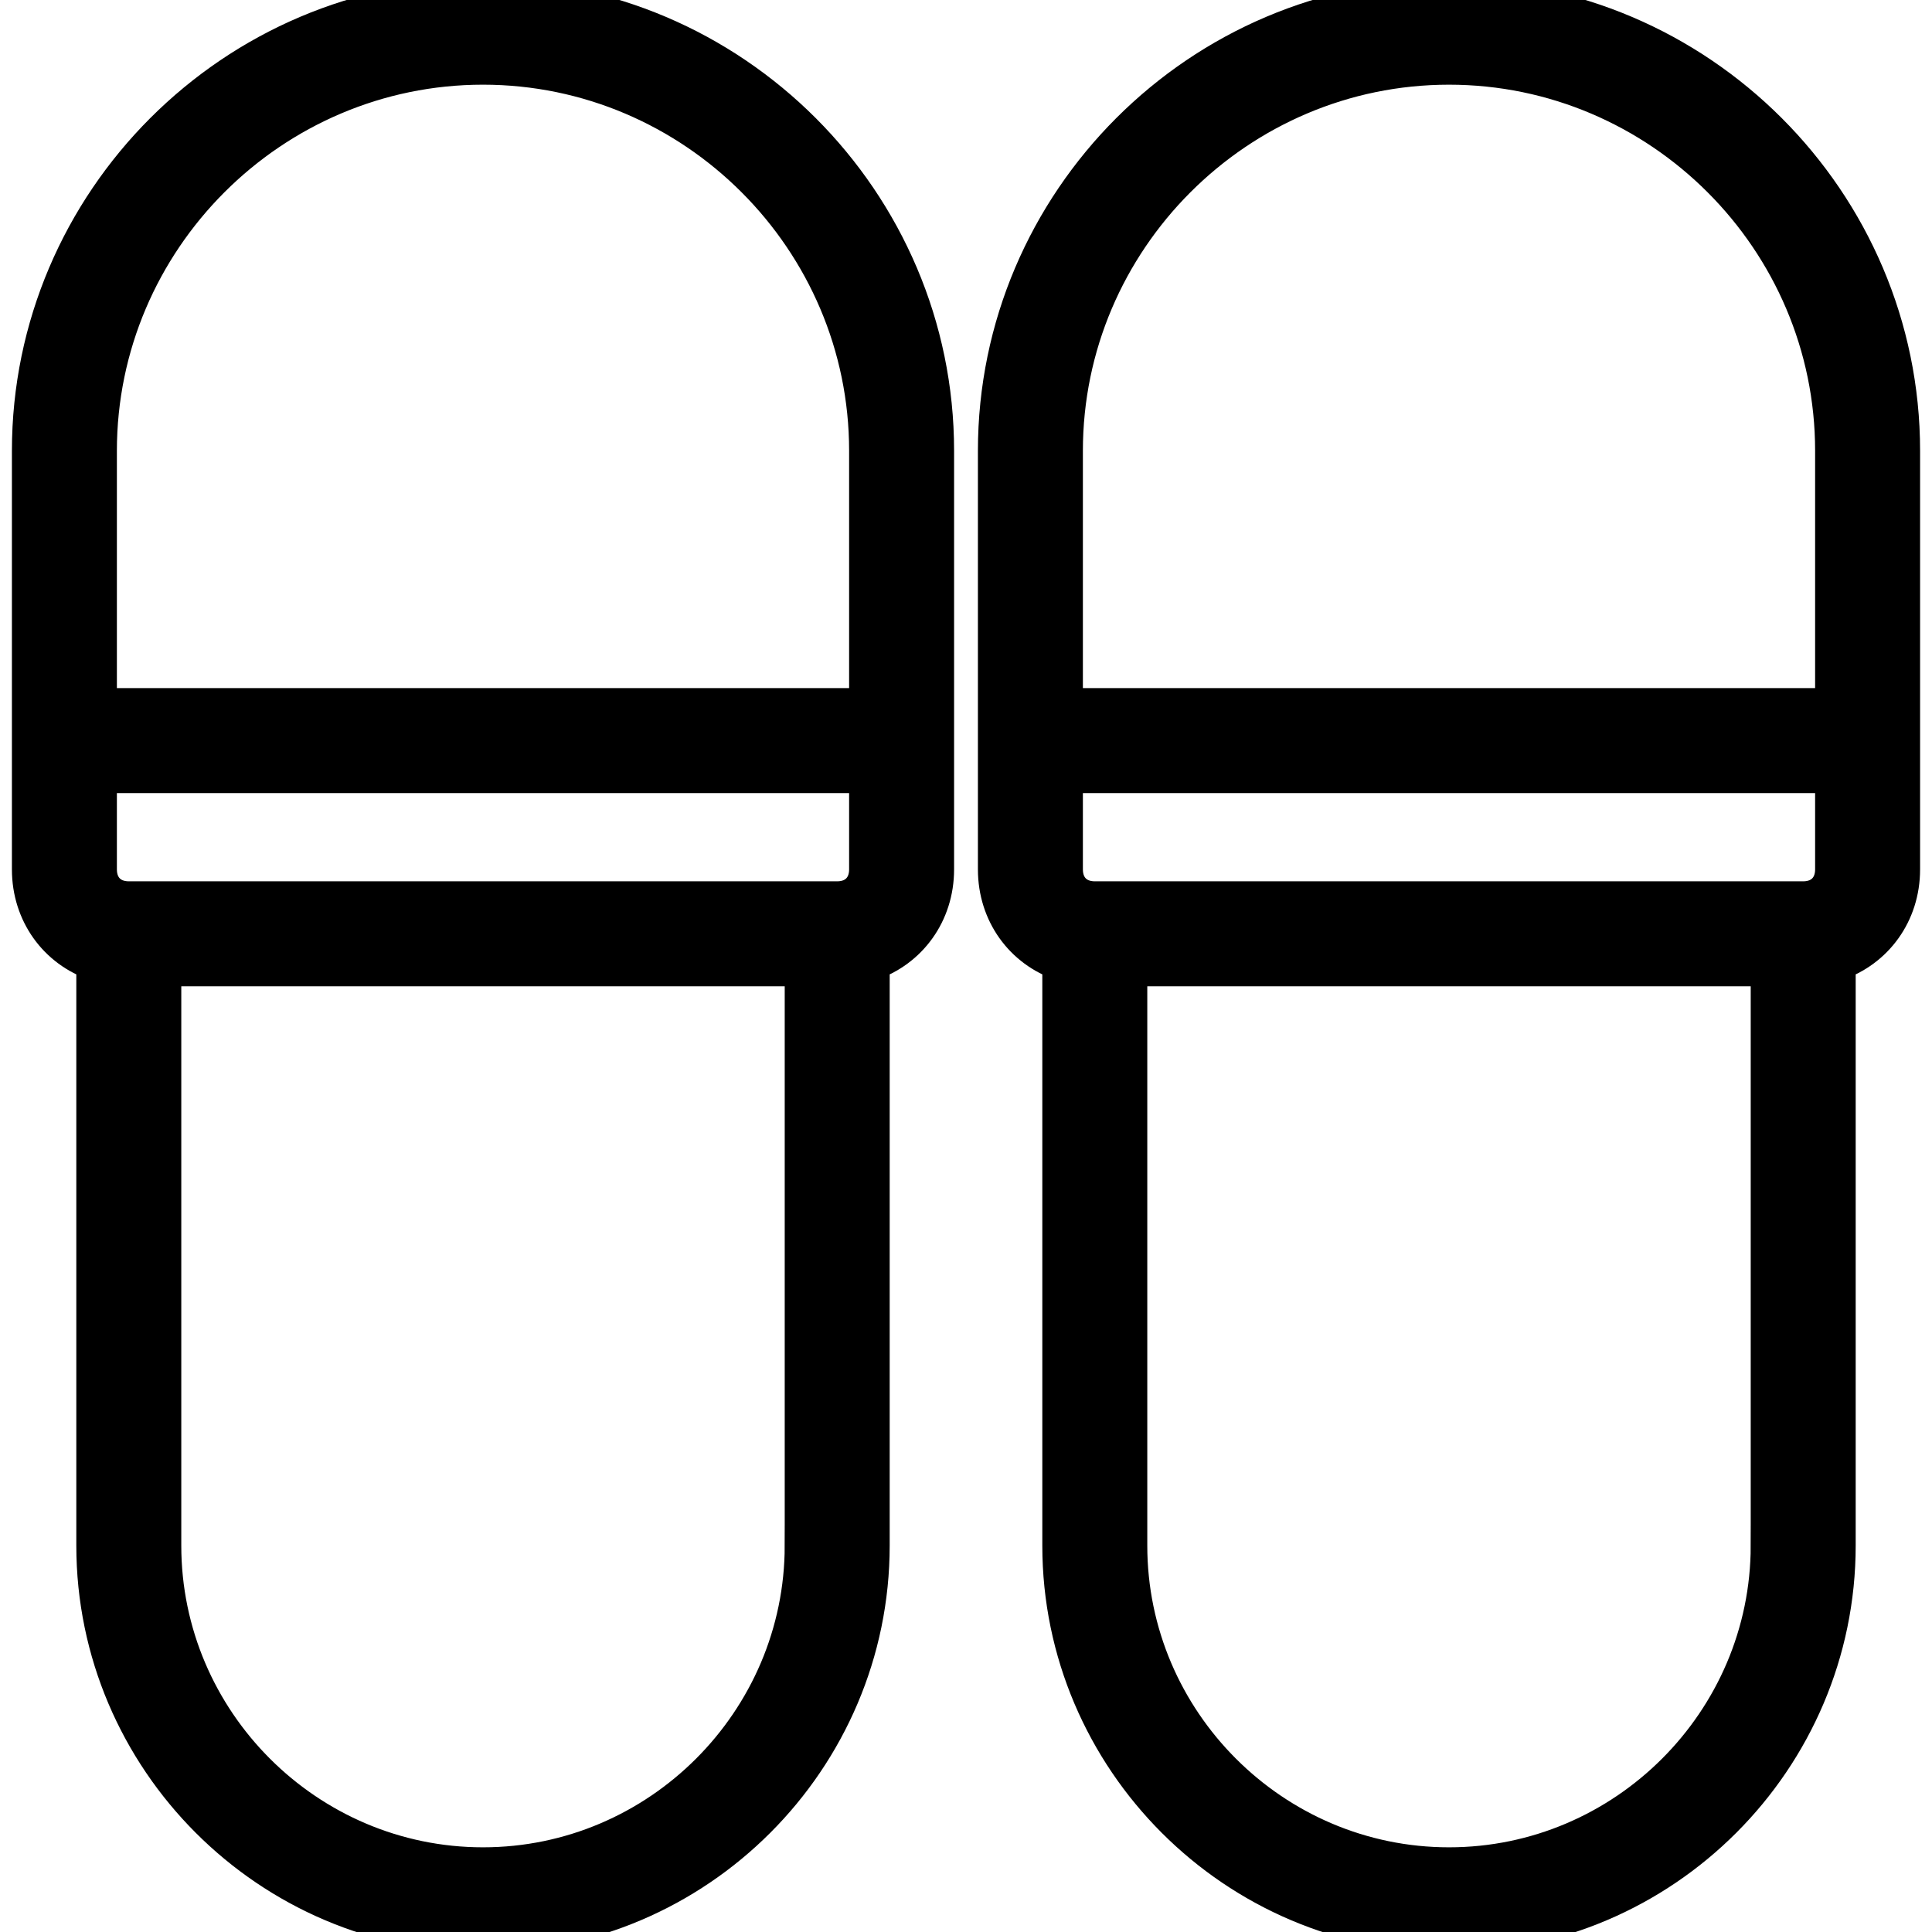
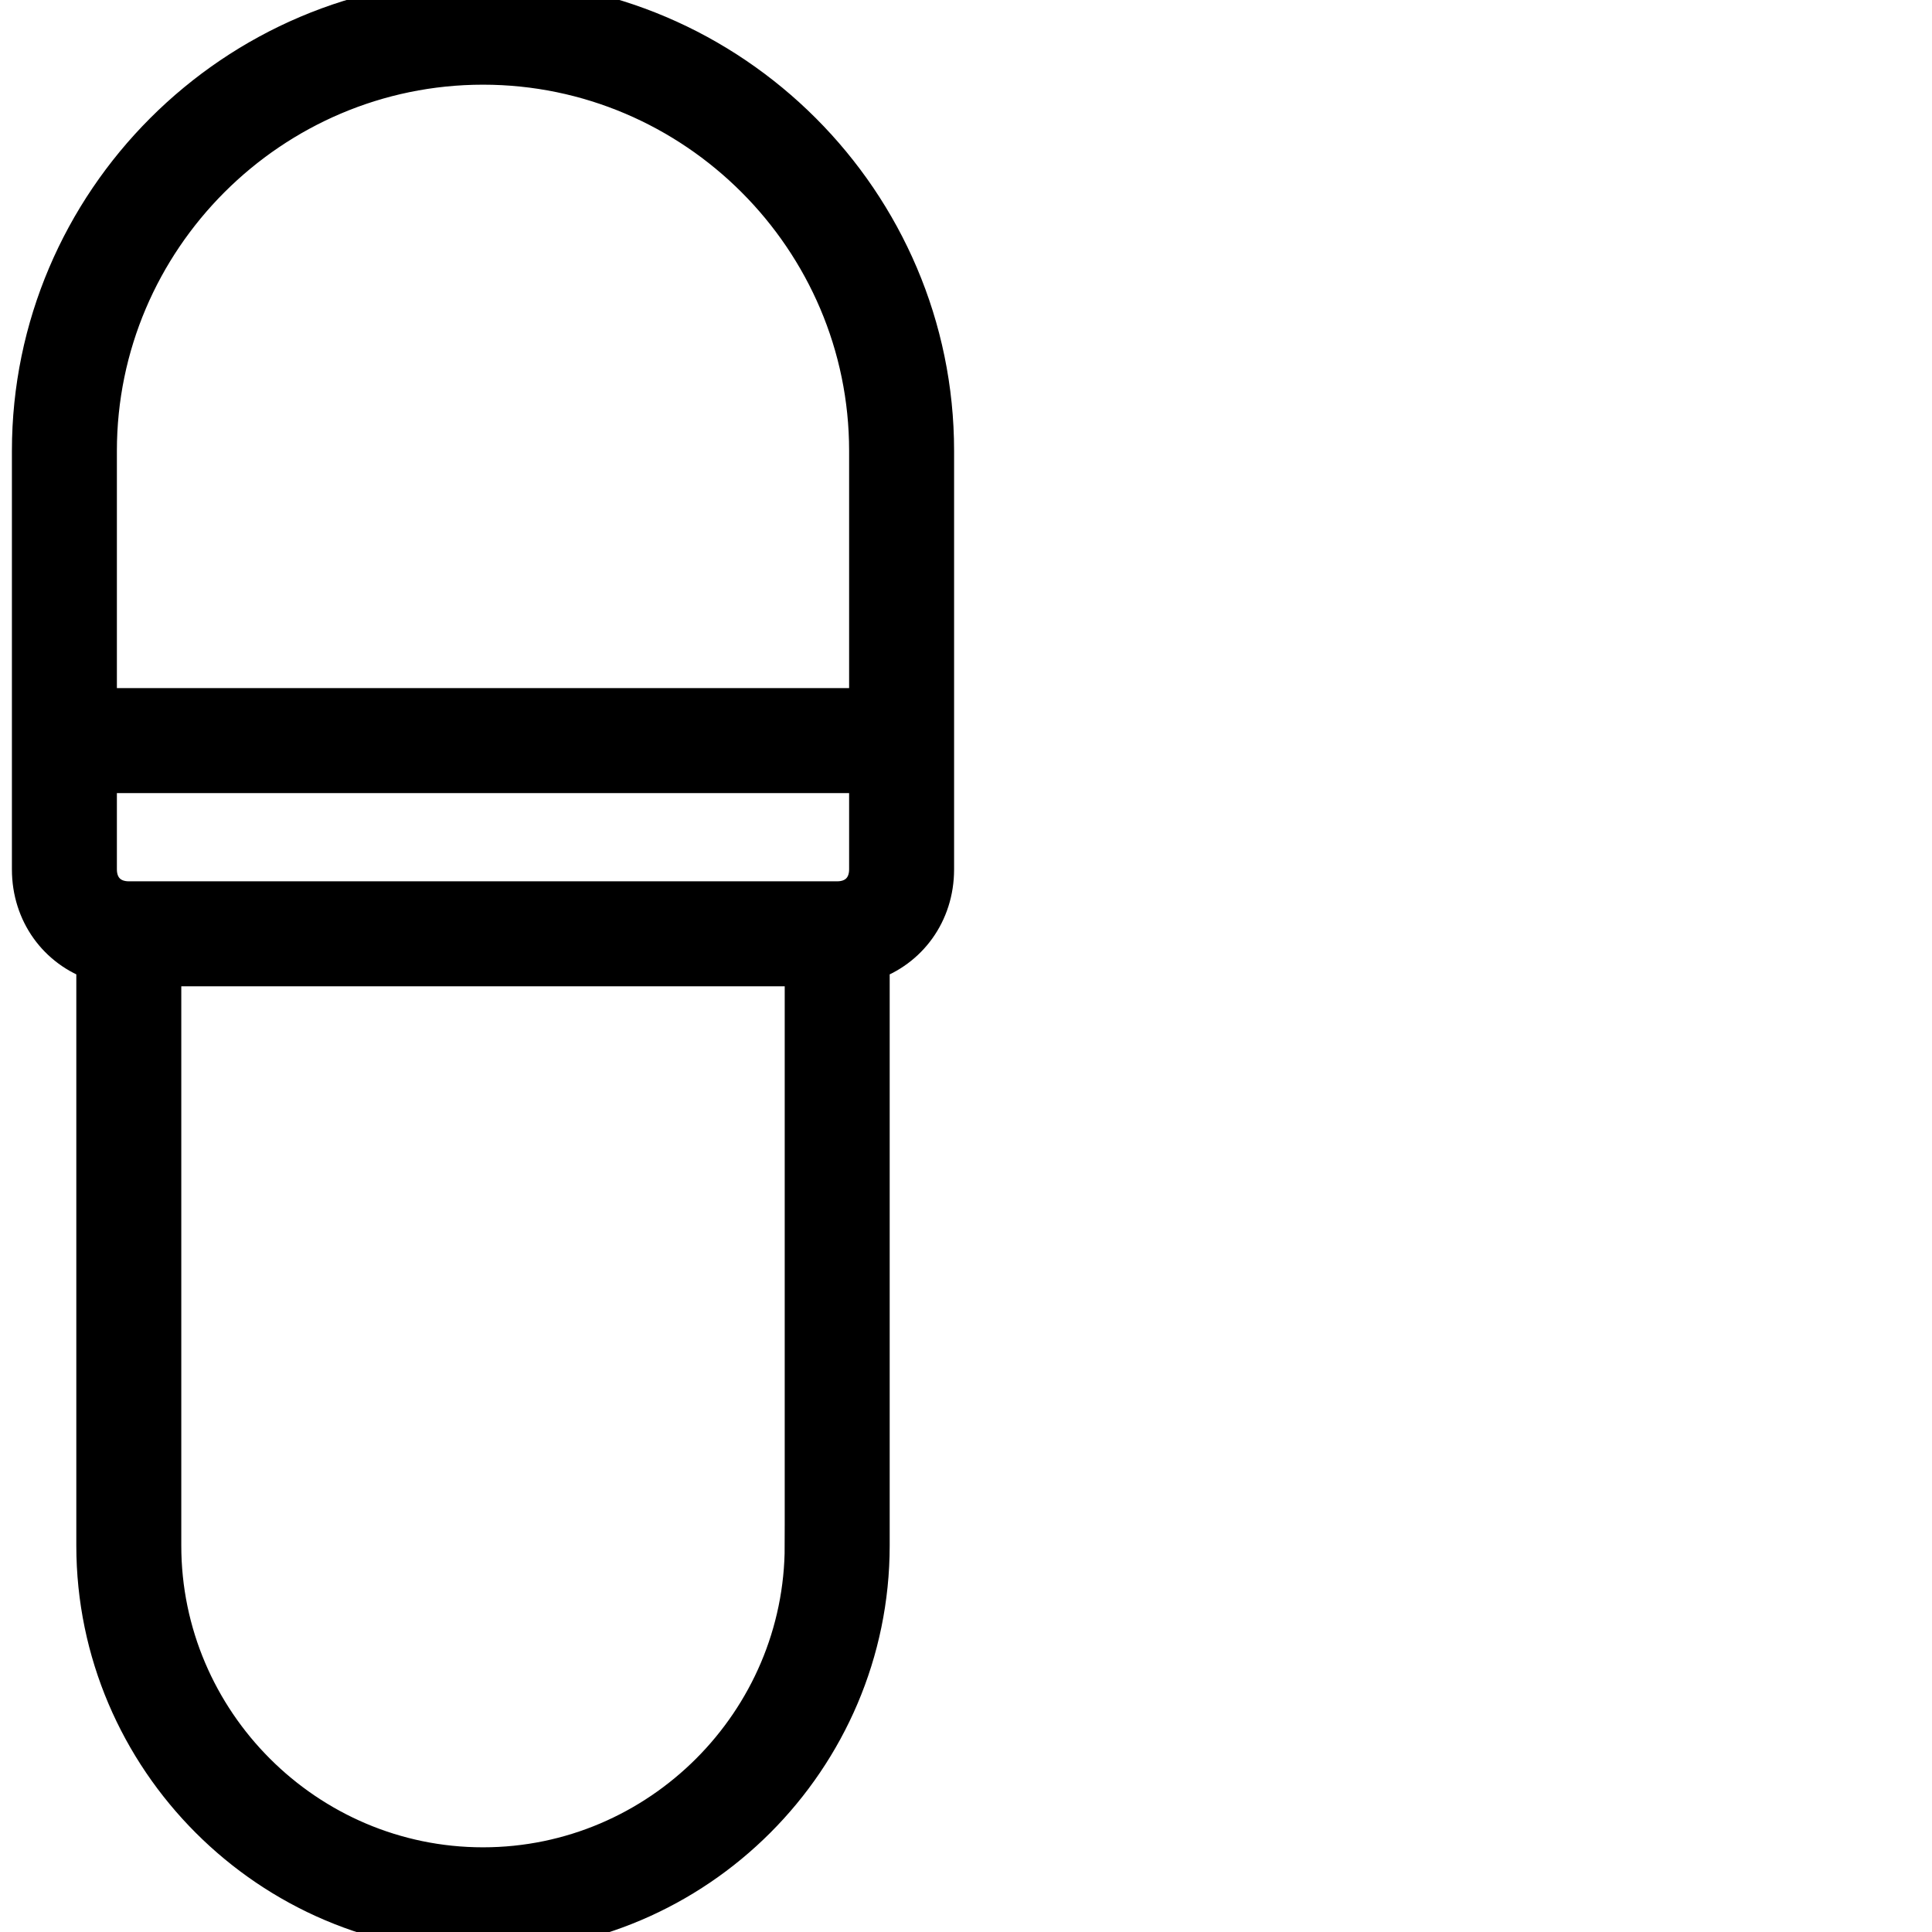
<svg xmlns="http://www.w3.org/2000/svg" fill="#000000" height="64px" width="64px" version="1.1" id="Layer_1" viewBox="0 0 512.00 512.00" xml:space="preserve" stroke="#000000" stroke-width="10.752">
  <g id="SVGRepo_bgCarrier" stroke-width="0" />
  <g id="SVGRepo_tracerCarrier" stroke-linecap="round" stroke-linejoin="round" />
  <g id="SVGRepo_iconCarrier">
    <g transform="translate(1 1)">
      <g>
        <g>
          <path d="M127-1C61.293-1,7.533,52.76,7.533,118.467v76.8V229.4c0,11.491,6.963,20.833,17.067,24.224V408.6 C24.6,464.92,70.68,511,127,511s102.4-46.08,102.4-102.4V253.624c10.103-3.391,17.067-12.734,17.067-24.224v-34.133v-76.8 C246.467,52.76,192.707-1,127-1z M212.333,408.6c0,46.933-38.4,85.333-85.333,85.333c-46.933,0-85.333-38.4-85.333-85.333V255 h170.667V408.6z M229.4,229.4c0,5.12-3.413,8.533-8.533,8.533H33.133c-5.12,0-8.533-3.413-8.533-8.533v-25.6h204.8V229.4z M229.4,186.733H24.6v-68.267c0-56.32,46.08-102.4,102.4-102.4s102.4,46.08,102.4,102.4V186.733z" />
-           <path d="M383-1c-65.707,0-119.467,53.76-119.467,119.467v76.8V229.4c0,11.491,6.963,20.833,17.067,24.224V408.6 c0,56.32,46.08,102.4,102.4,102.4s102.4-46.08,102.4-102.4V253.624c10.103-3.391,17.067-12.734,17.067-24.224v-34.133v-76.8 C502.467,52.76,448.707-1,383-1z M383,16.067c56.32,0,102.4,46.08,102.4,102.4v68.267H280.6v-68.267 C280.6,62.147,326.68,16.067,383,16.067z M468.333,408.6c0,46.933-38.4,85.333-85.333,85.333s-85.333-38.4-85.333-85.333V255 h170.667V408.6z M485.4,229.4c0,5.12-3.413,8.533-8.533,8.533H289.133c-5.12,0-8.533-3.413-8.533-8.533v-25.6h204.8V229.4z" />
        </g>
      </g>
    </g>
  </g>
</svg>